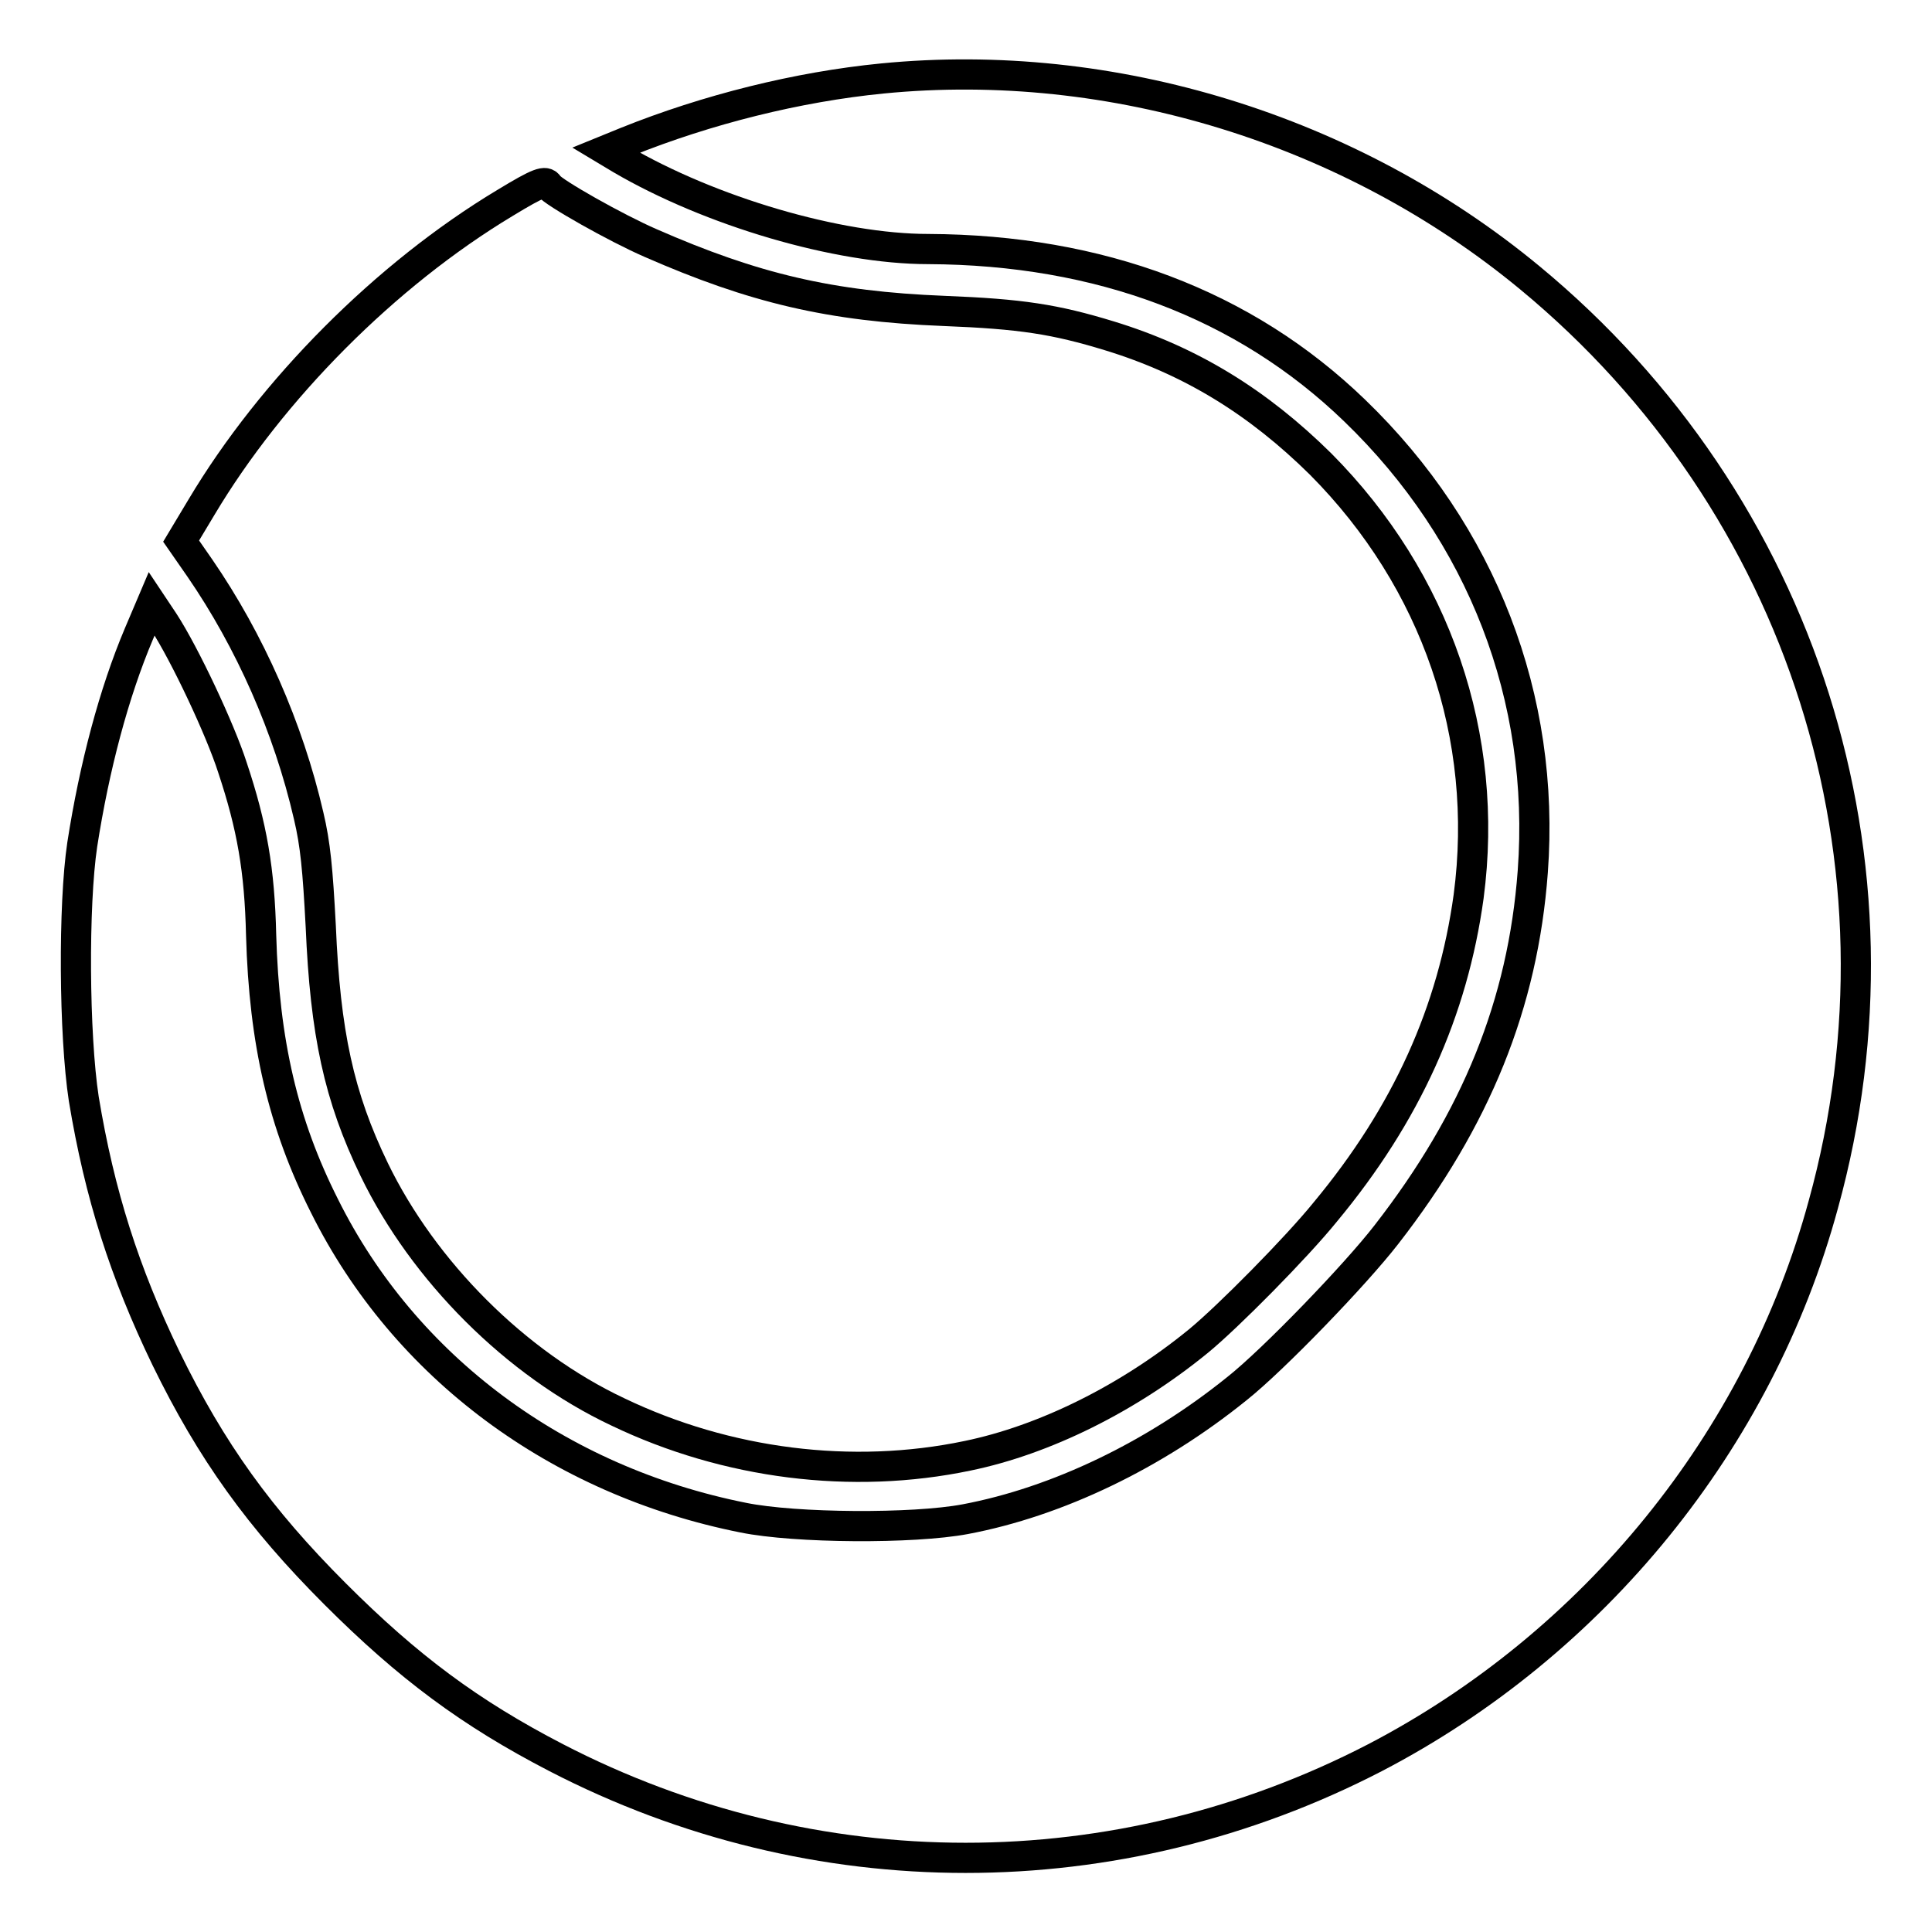
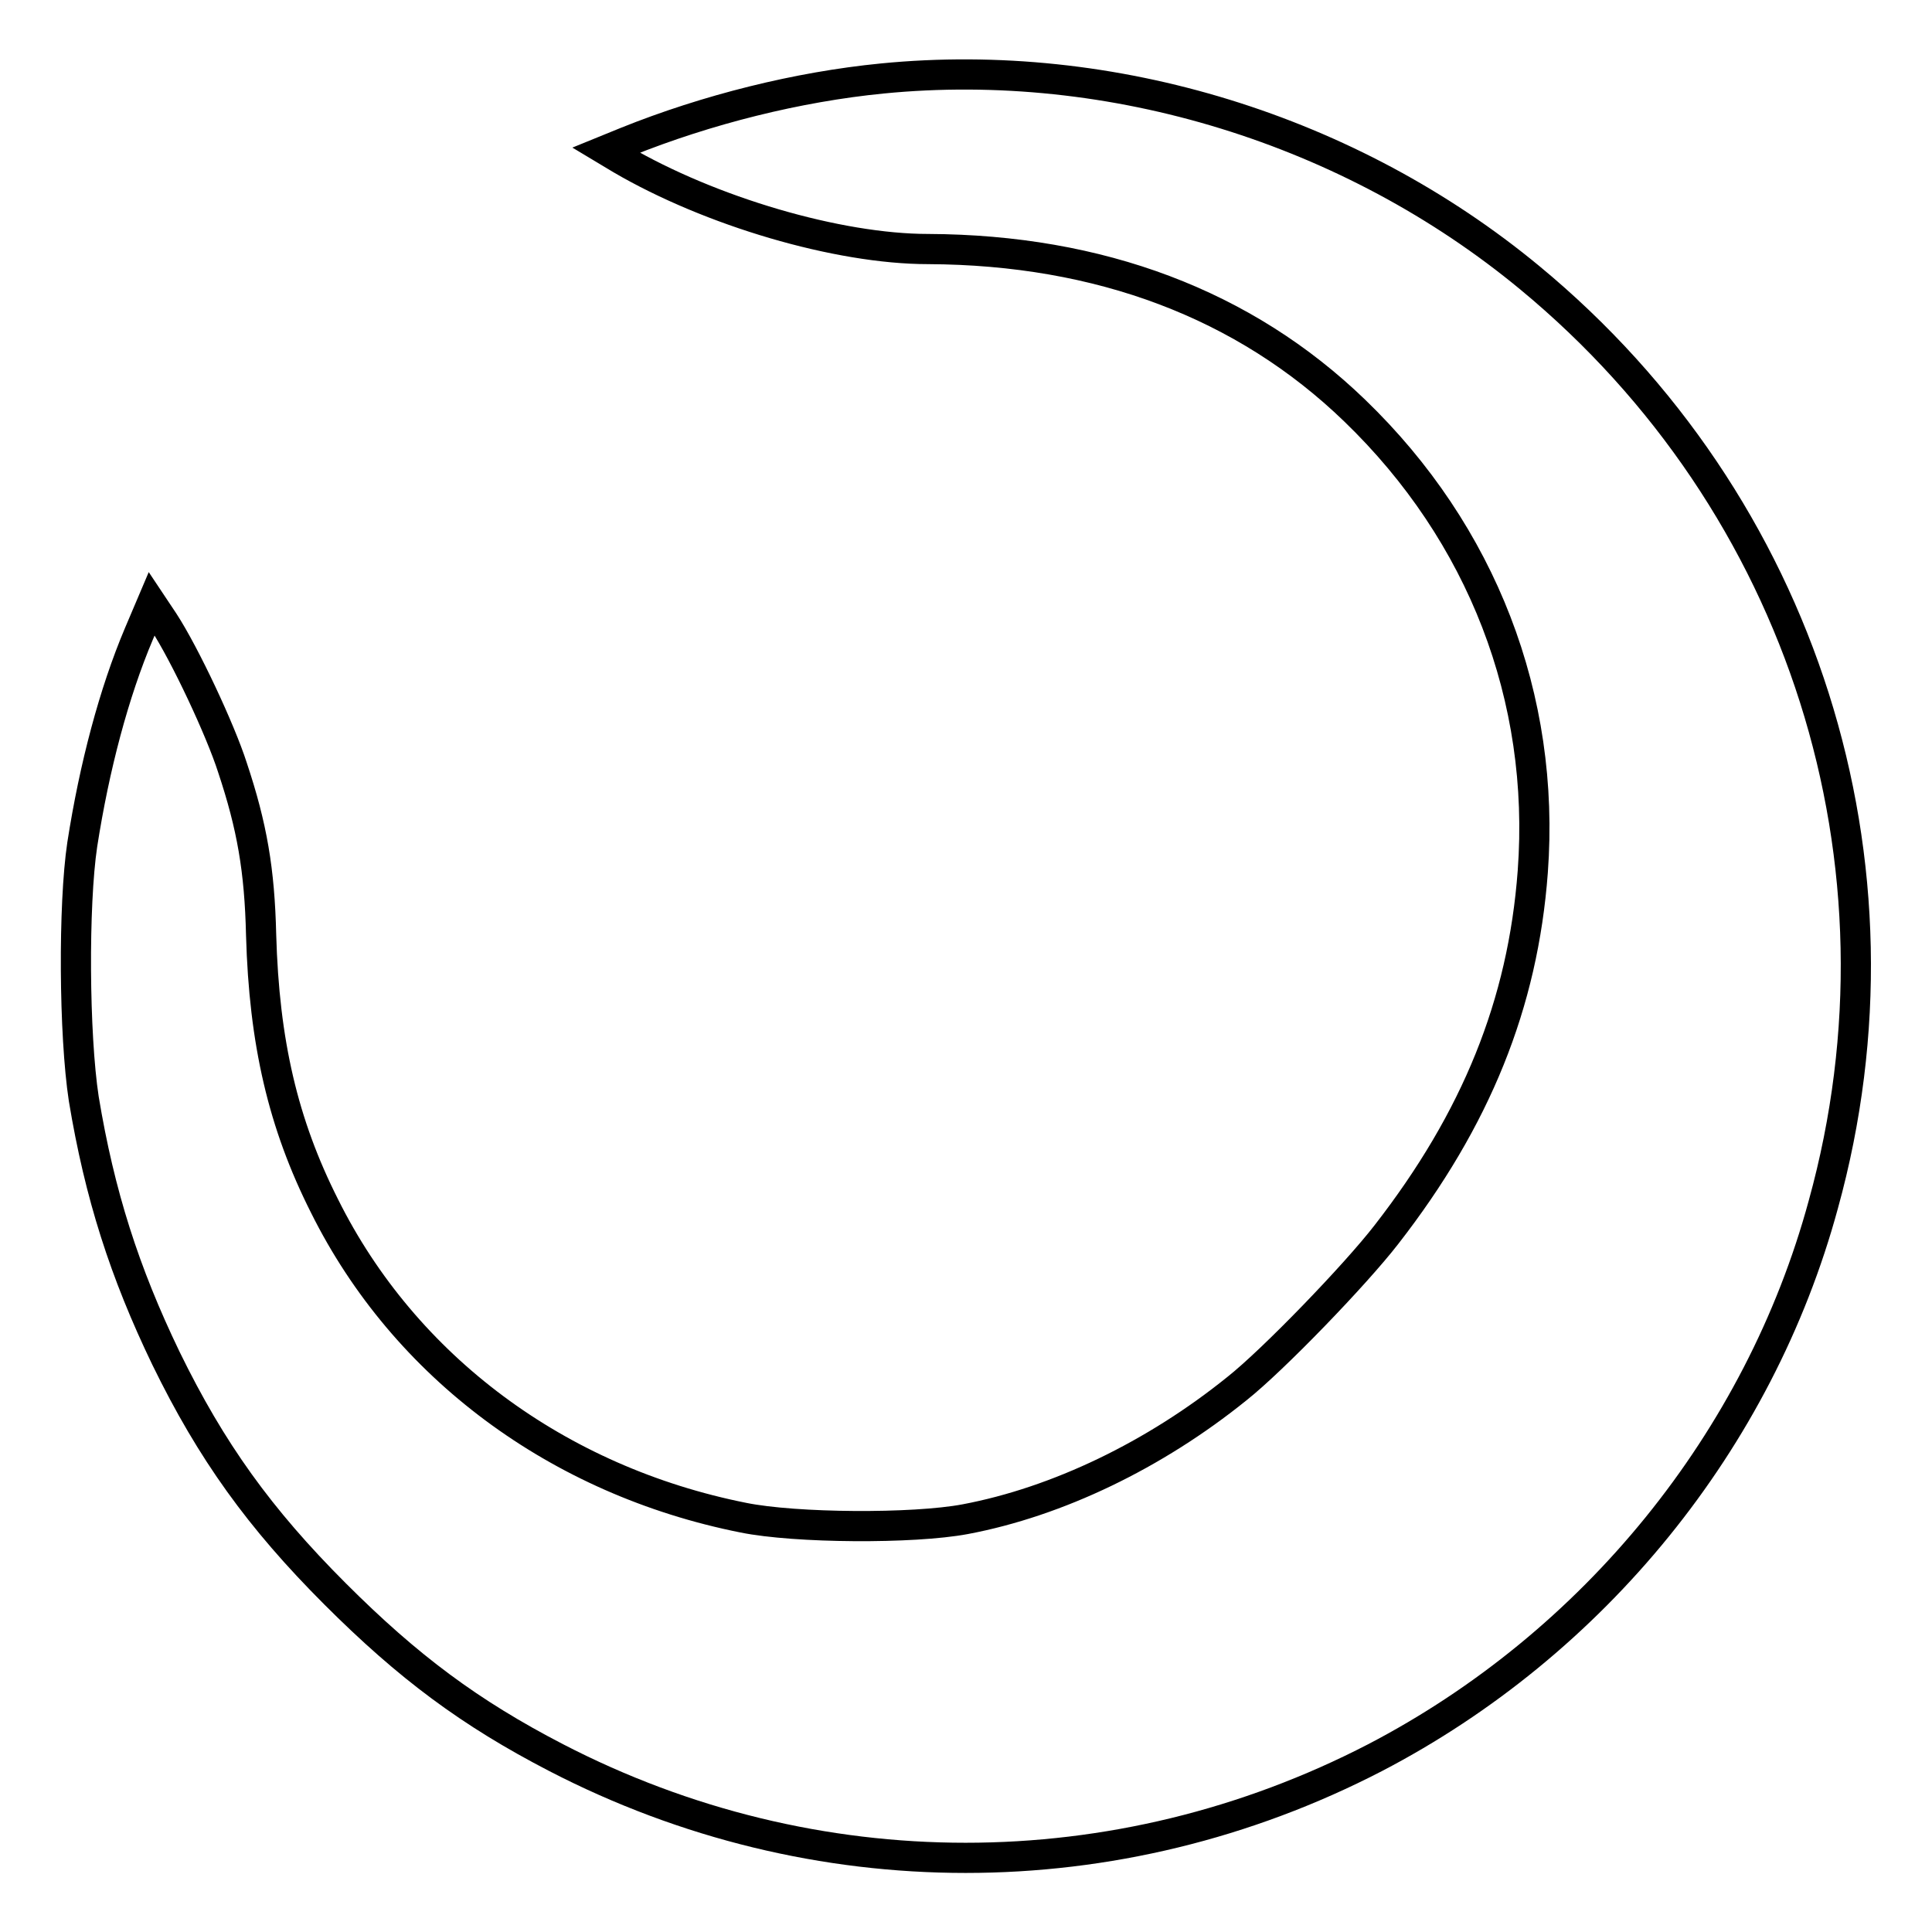
<svg xmlns="http://www.w3.org/2000/svg" version="1.1" x="0px" y="0px" viewBox="0 0 256 256" enable-background="new 0 0 256 256" xml:space="preserve">
  <g>
    <g>
      <g>
        <path stroke-width="4" fill-opacity="0" stroke="#000000" d="M116.9,10.4c-11.2,1.1-23.2,4.1-33.9,8.4l-2.7,1.1l2,1.2C94.1,28,111,33,123,33c22.7,0.1,41.9,7.3,56.5,21.4c16.9,16.3,25.3,38.1,23.6,61.1c-1.3,17.5-7.5,32.8-19.4,48.1c-4.1,5.3-15,16.6-19.8,20.4c-10.9,8.8-23.8,15-36,17.3c-6.9,1.3-22.5,1.2-29.4-0.2c-24.6-4.9-44.9-20-55.5-41.3c-5.5-10.9-8-21.7-8.4-35.9c-0.2-8.6-1.2-14.4-3.8-22.2c-1.6-5-6.3-15-9.1-19.3l-1.6-2.4L18.4,84c-3.3,7.8-5.9,17.6-7.5,27.9c-1.2,8-1.1,25.2,0.2,33.7c2.1,12.7,5.4,23,10.9,34.4c6,12.3,12.4,21.2,22.4,31.2c9.7,9.7,17.9,15.8,29.3,21.7c34.2,17.7,74.3,17.7,108.5,0c29-15.1,50.9-42,59.4-73.3c12.5-45.2-2.7-92.9-38.9-122.8C179,17.2,147.4,7.4,116.9,10.4z" />
-         <path stroke-width="4" fill-opacity="0" stroke="#000000" d="M66.9,26.9C51.1,36.4,36,51.6,26.7,67.2l-2.7,4.5l2.5,3.6c6.6,9.6,11.7,21.1,14.4,32.8c0.9,3.8,1.2,7.1,1.6,14.6c0.6,14.2,2.4,22.6,7.1,32.3c6.5,13.4,18.7,25.7,32.3,32.1c14.4,6.9,31,9,46.3,5.8c10.2-2.1,21.3-7.6,30.6-15.2c3.9-3.2,13-12.4,16.8-17.1c10.8-13,16.9-26.6,19-41.8c2.8-21.2-4.3-41.9-19.6-57.3c-8.3-8.2-17.2-13.7-28-17c-7.2-2.2-11.7-2.9-21.9-3.3c-15.1-0.6-25.2-3-38.9-9c-4.6-2-12.9-6.7-13.5-7.6C72.3,23.9,71.5,24.1,66.9,26.9z" />
      </g>
    </g>
  </g>
</svg>